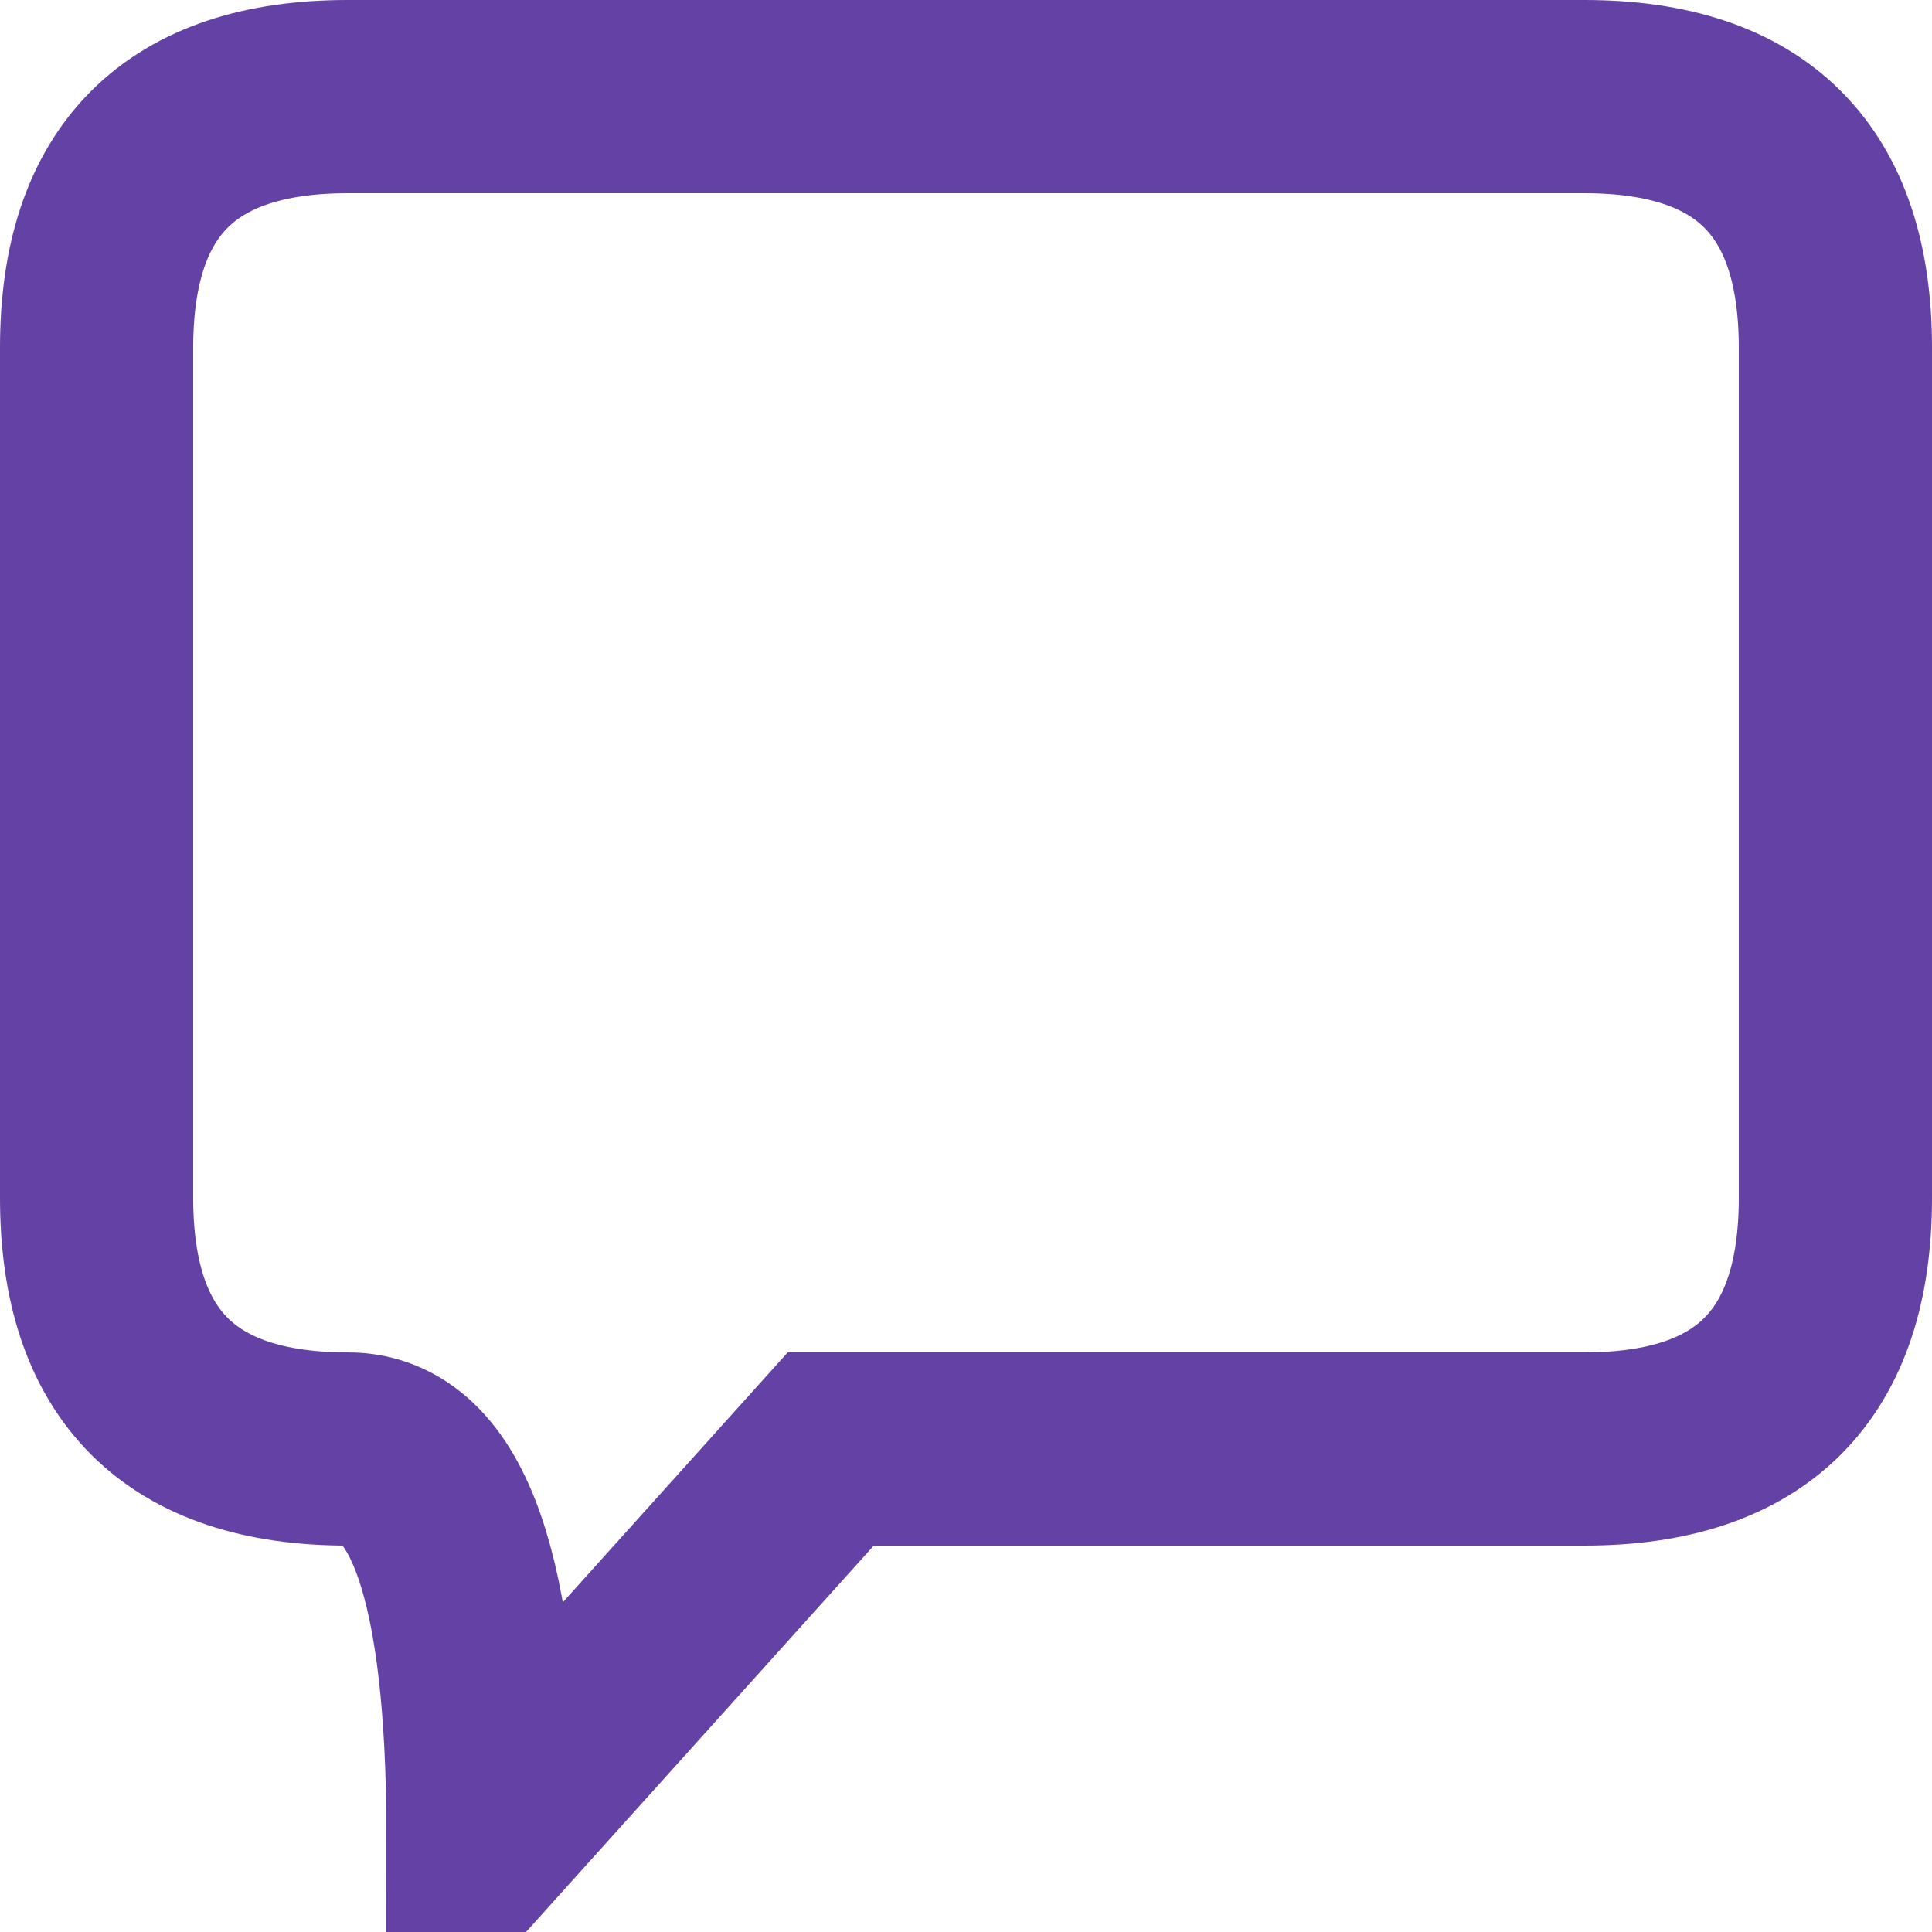
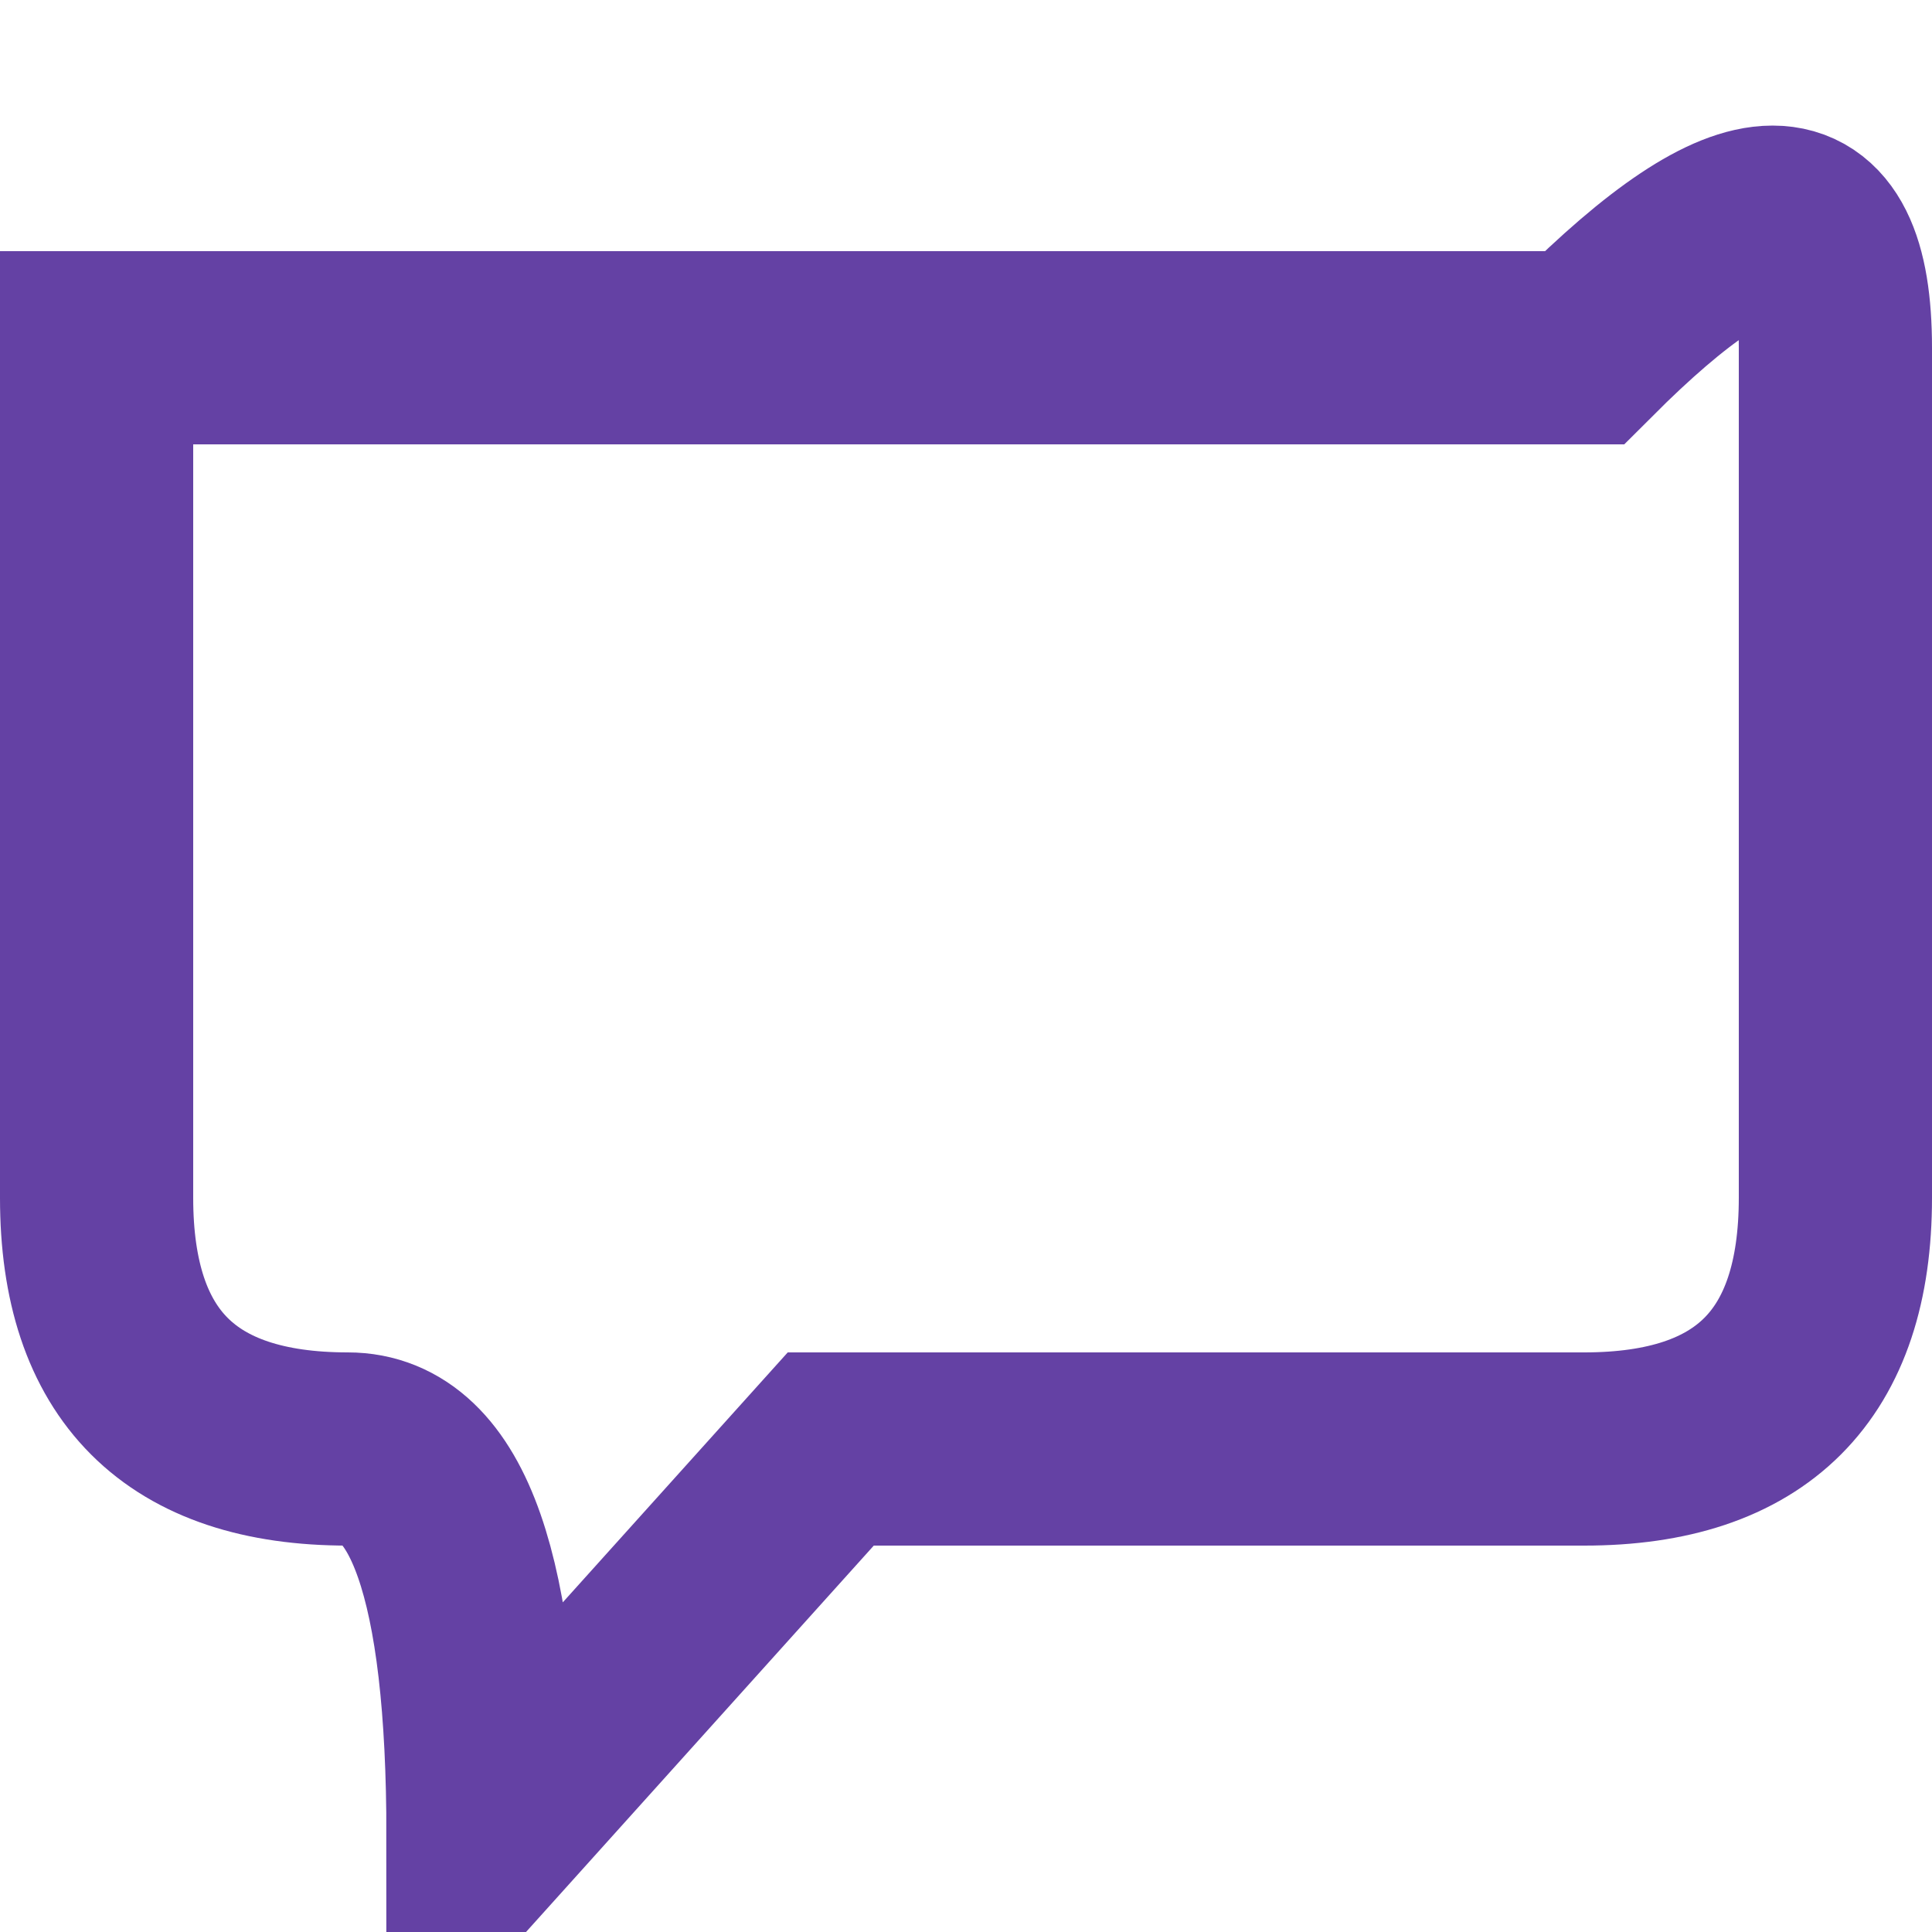
<svg xmlns="http://www.w3.org/2000/svg" width="250" height="250" viewBox="0 0 100 100">
-   <path d="M5 18 Q5 5, 18 5 H82 Q95 5, 95 18 V62 Q95 75, 82 75 H43 L25 95 Q25 75, 18 75 Q5 75, 5 62 Z" fill="none" stroke="#6441a4" stroke-width="10" />
+   <path d="M5 18 H82 Q95 5, 95 18 V62 Q95 75, 82 75 H43 L25 95 Q25 75, 18 75 Q5 75, 5 62 Z" fill="none" stroke="#6441a4" stroke-width="10" />
</svg>